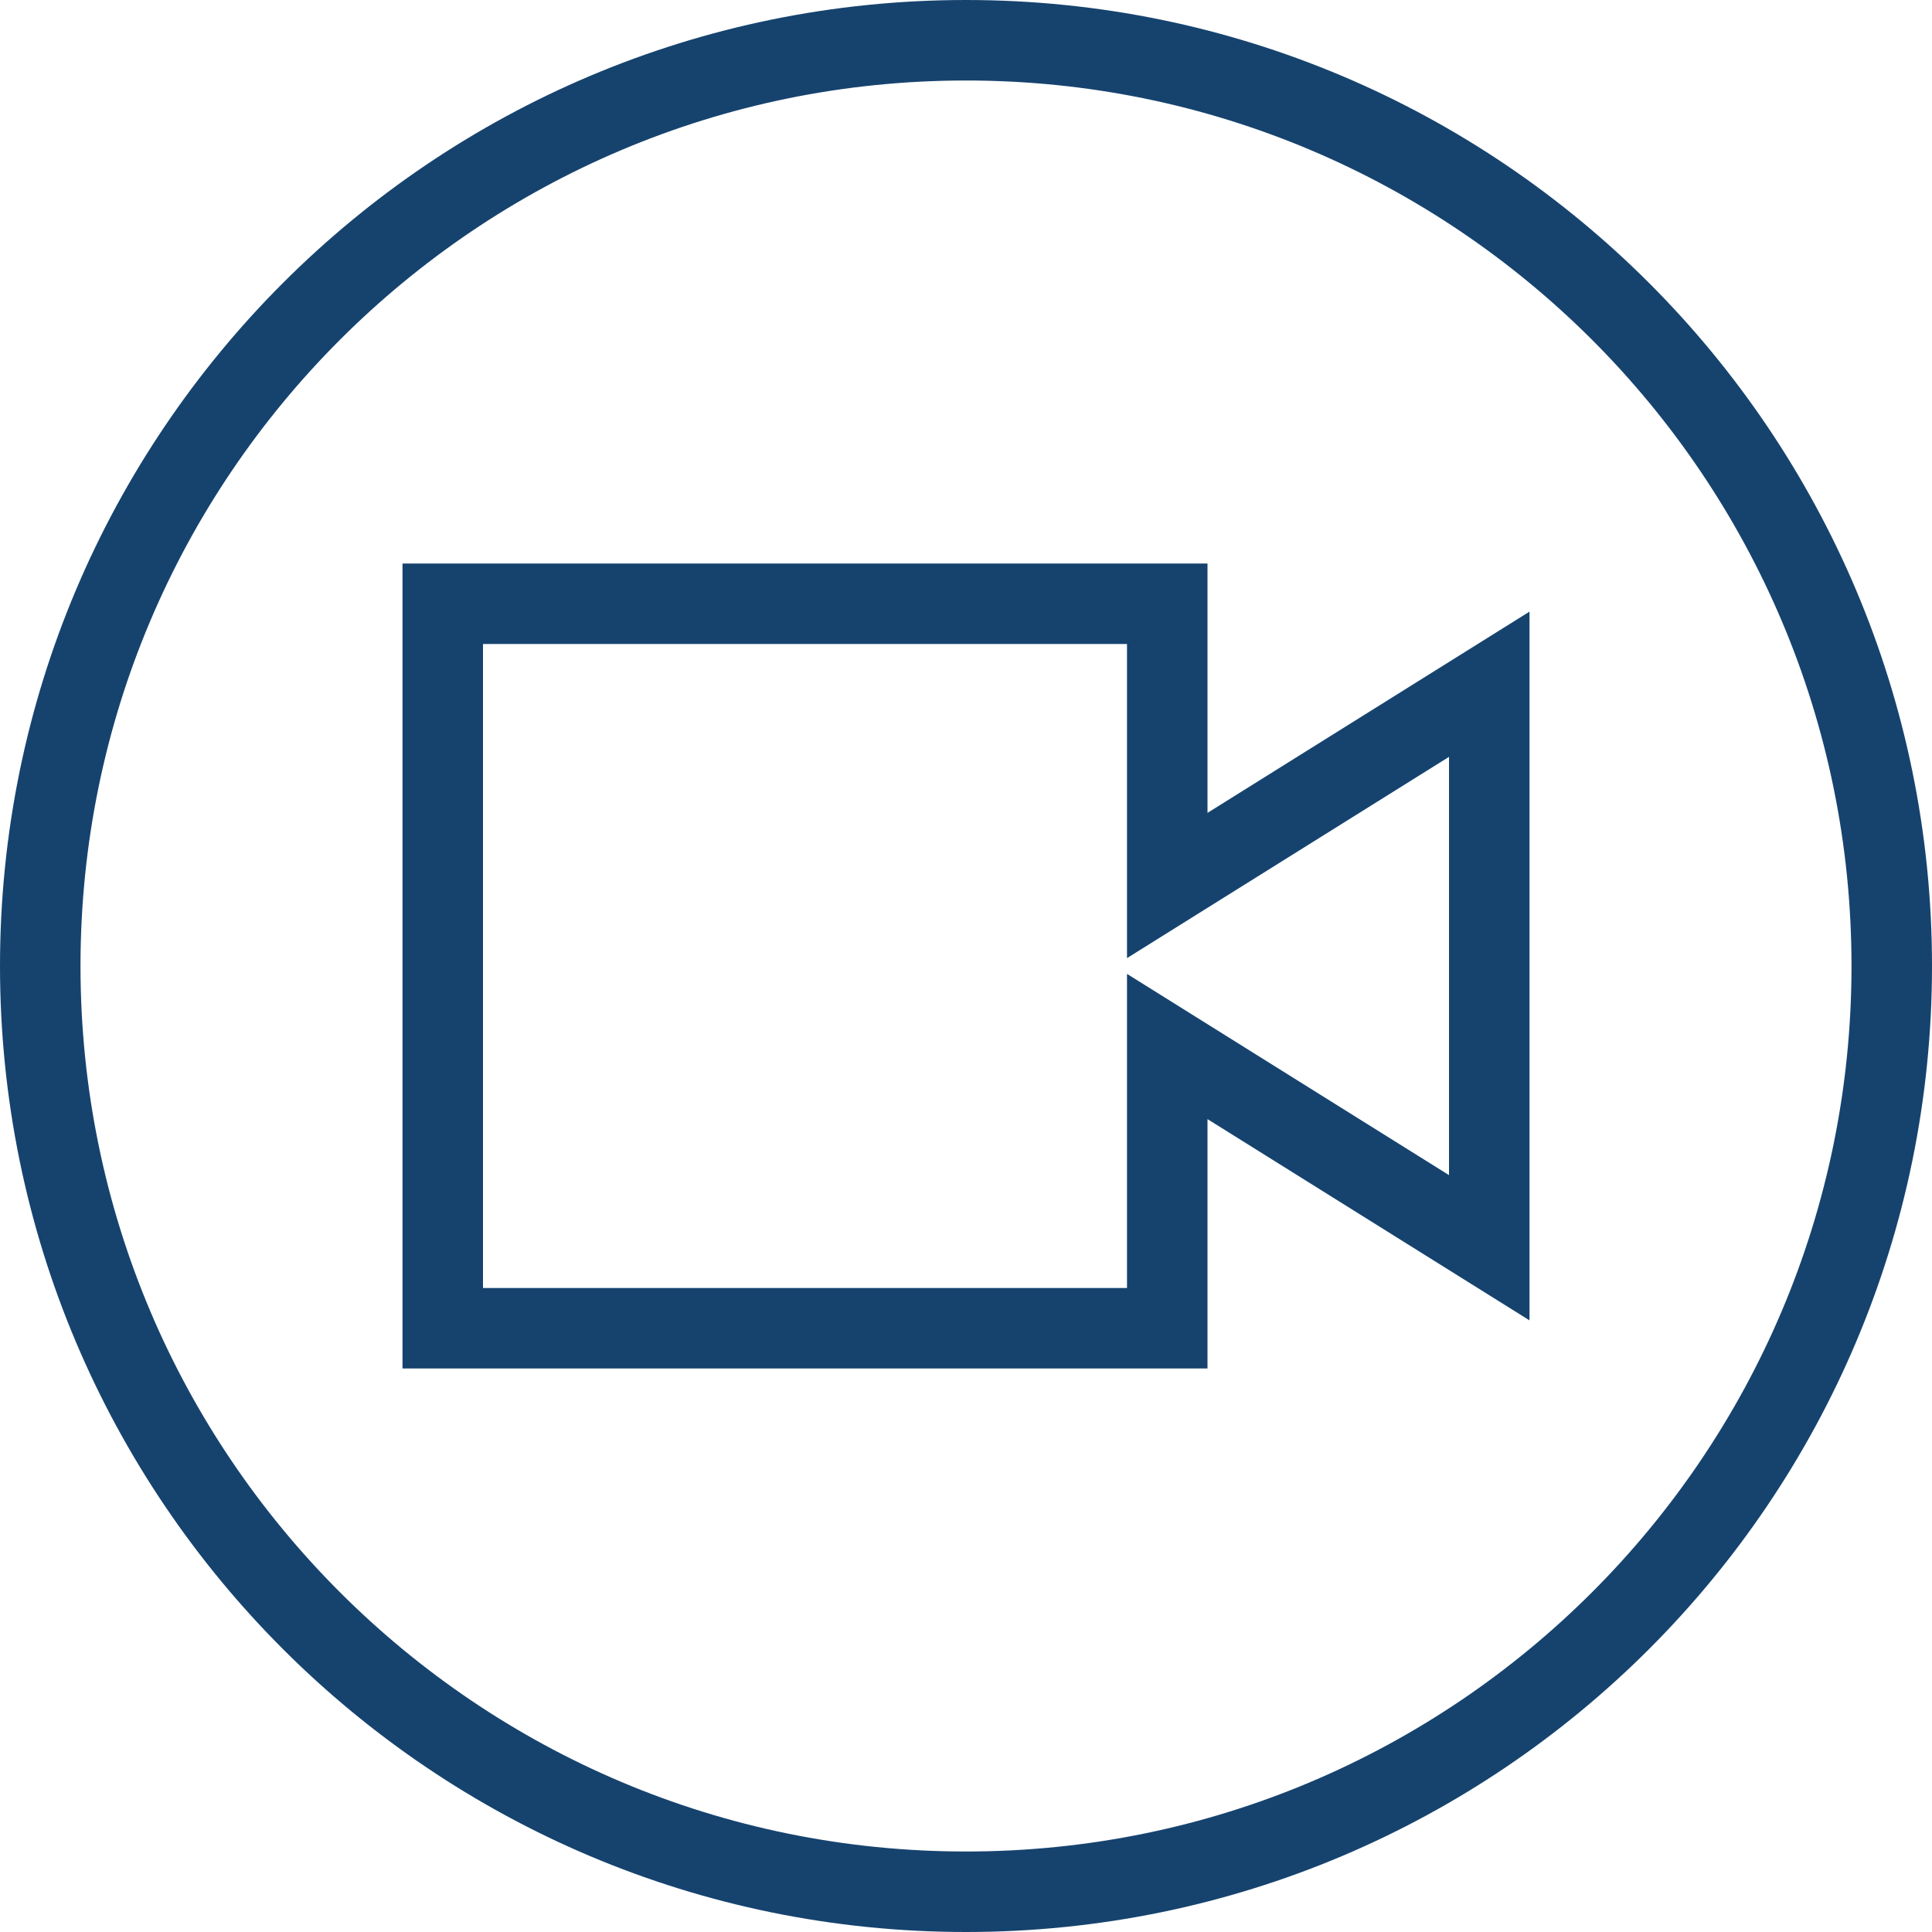
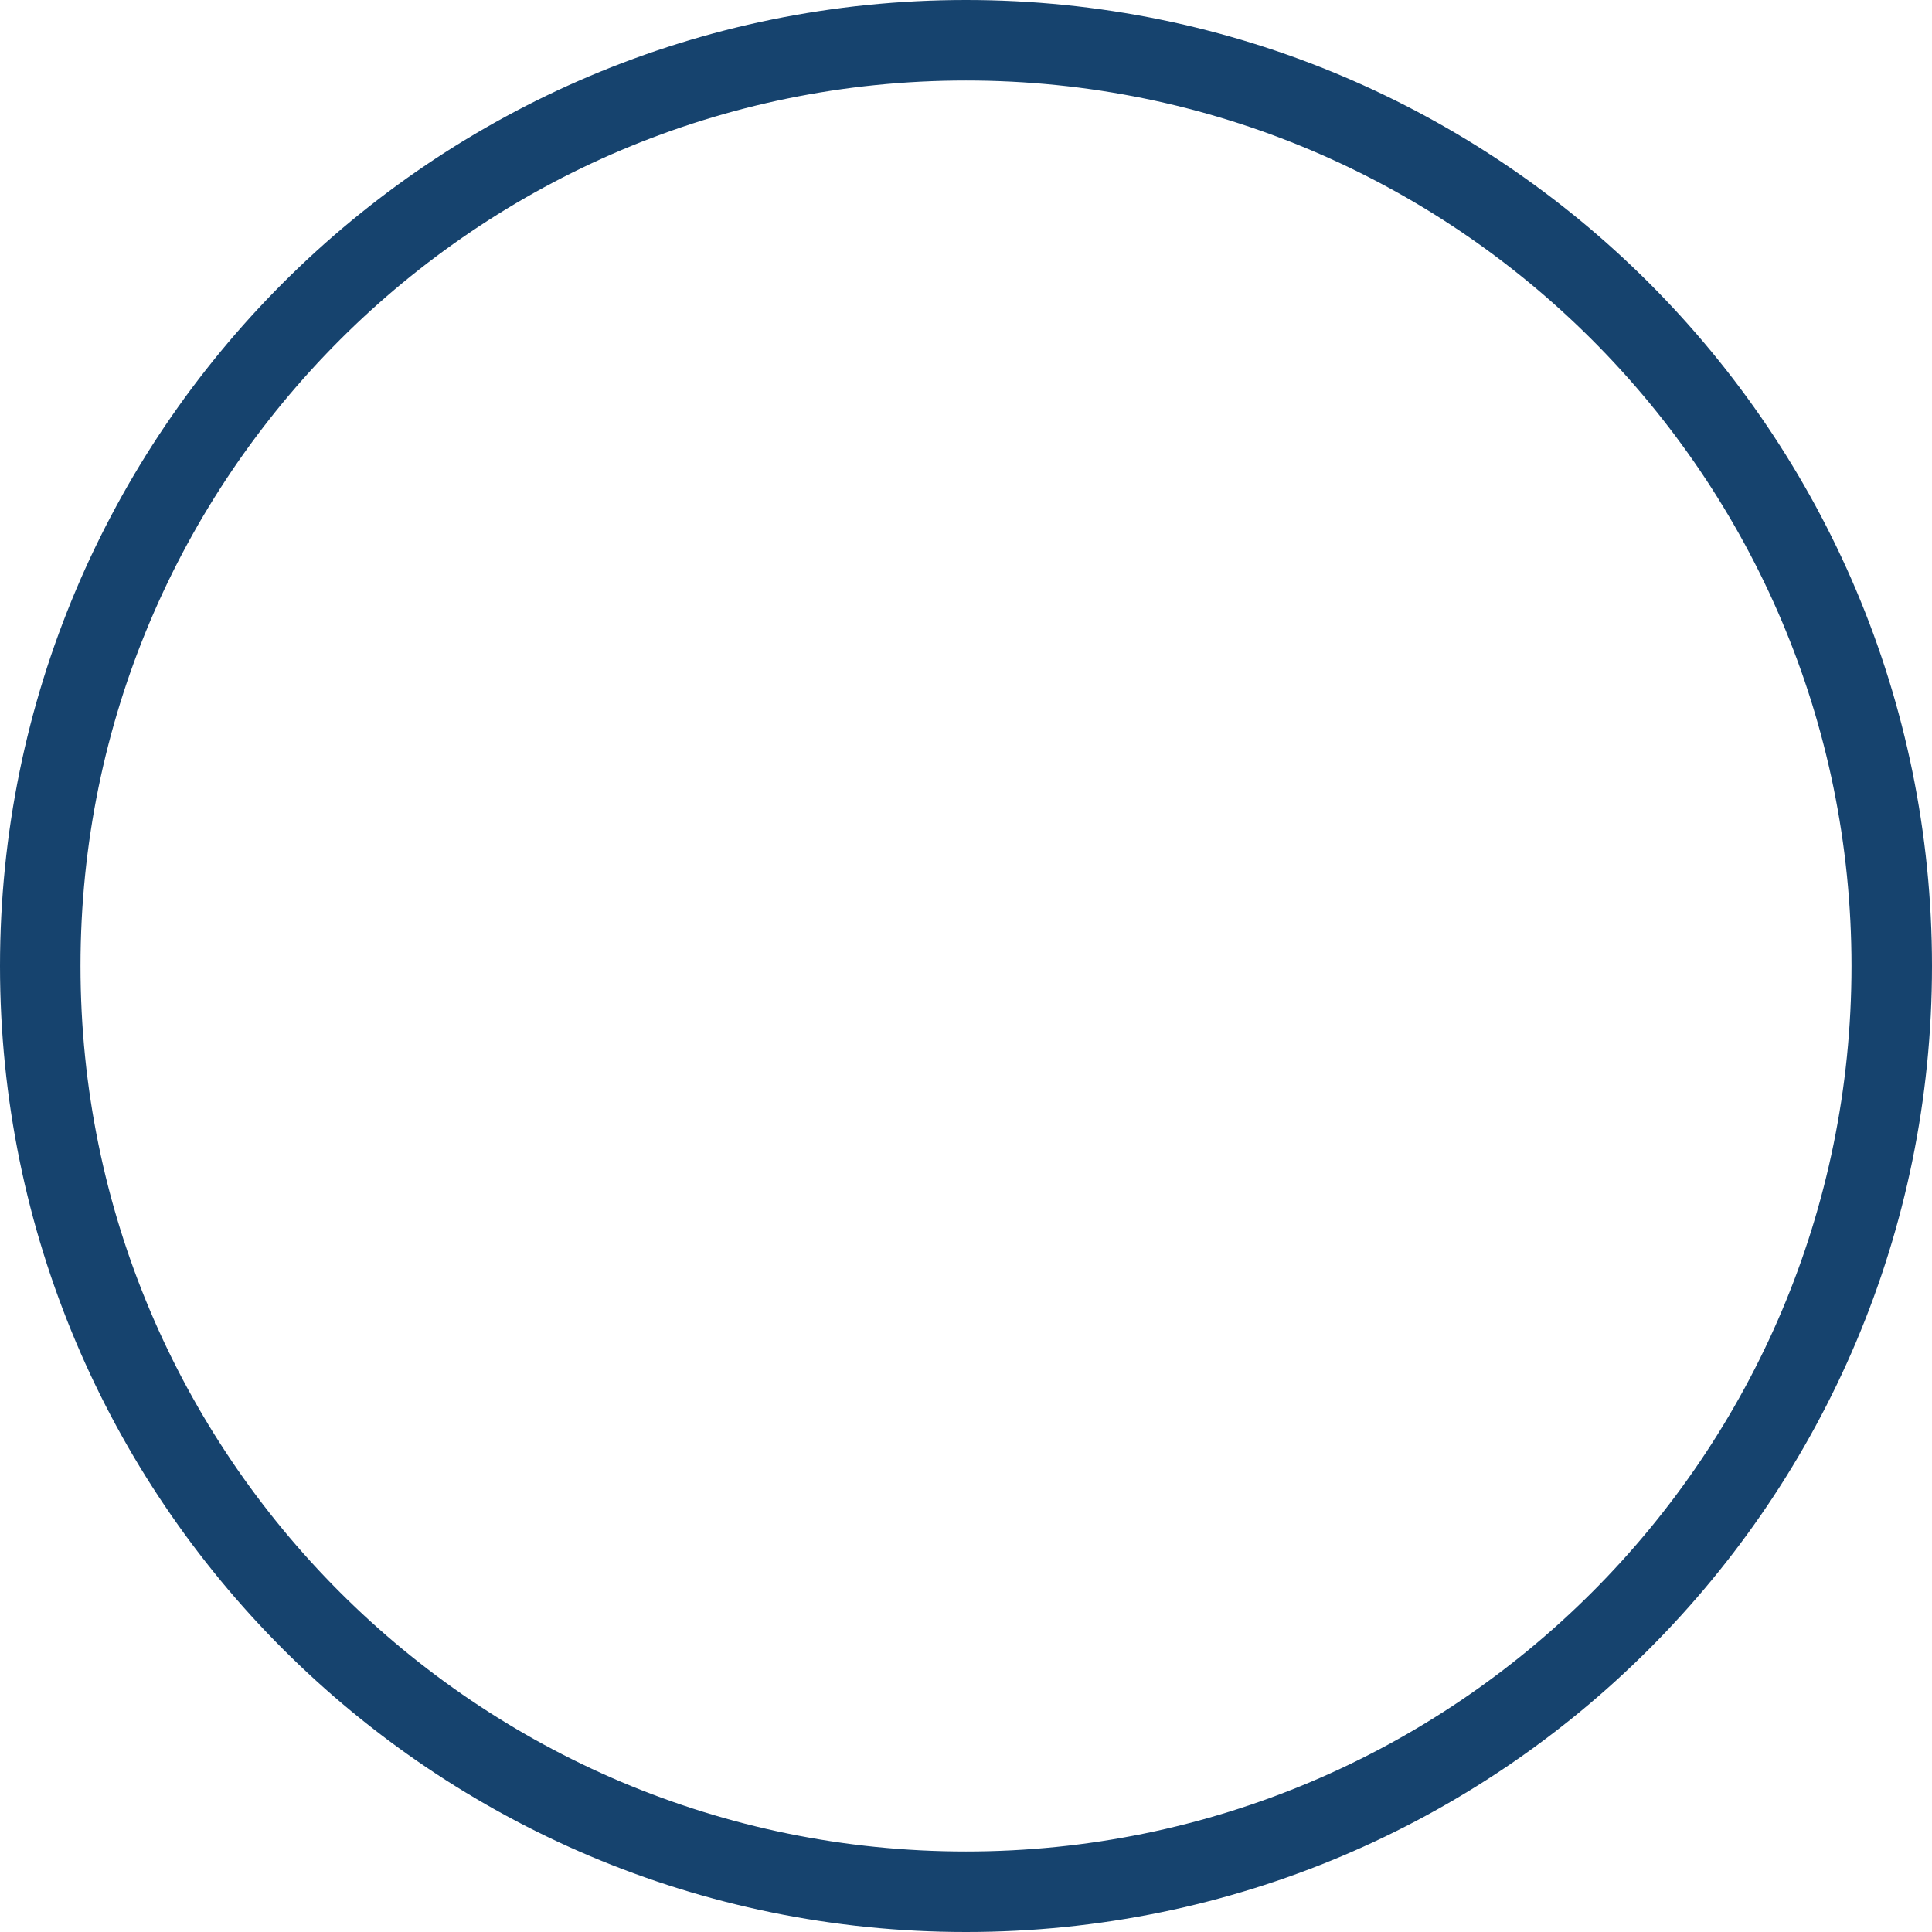
<svg xmlns="http://www.w3.org/2000/svg" viewBox="0 0 48 48" style="stroke: #16436e;">
  <g stroke-width="2" fill="none" fill-rule="evenodd">
-     <path d="M29 33H11V15h18v7l8-5v14l-8-5v7z" />
    <path d="M47 24c0 12.703-10.297 23-23 23C11.298 47 1 36.704 1 24 1 11.3 11.298 1 24 1c12.703 0 23 10.3 23 23z" />
  </g>
</svg>